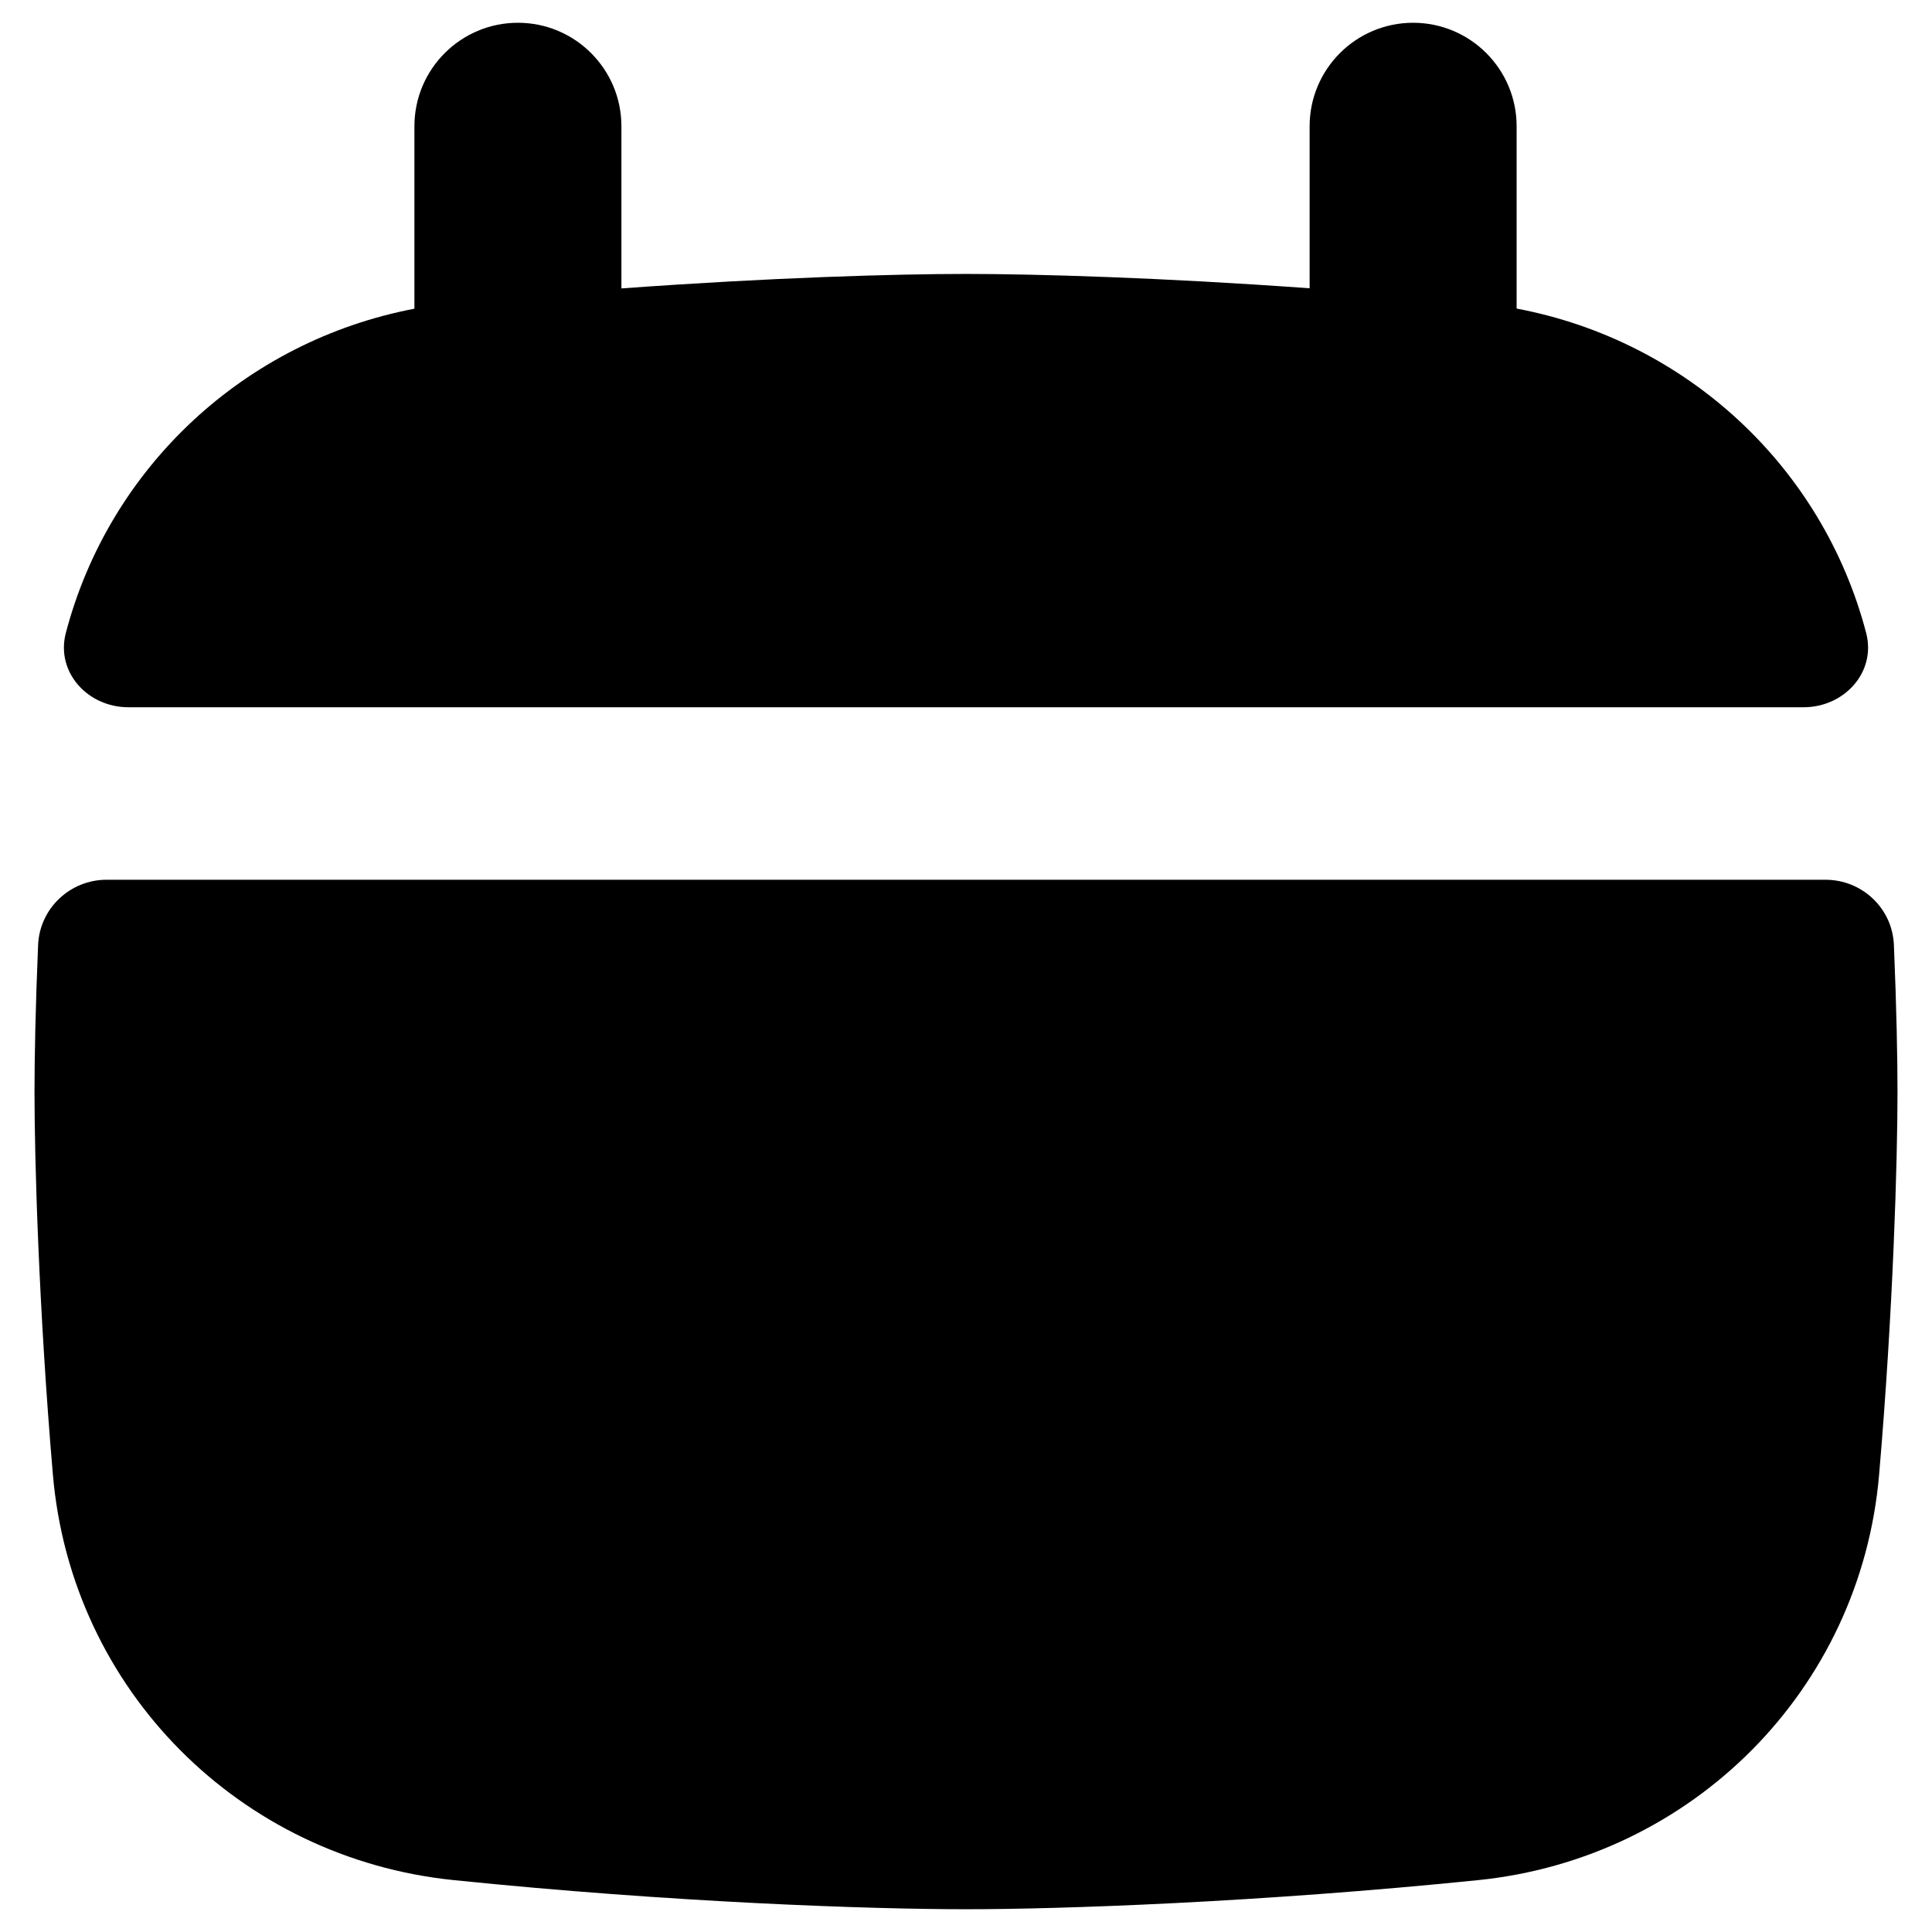
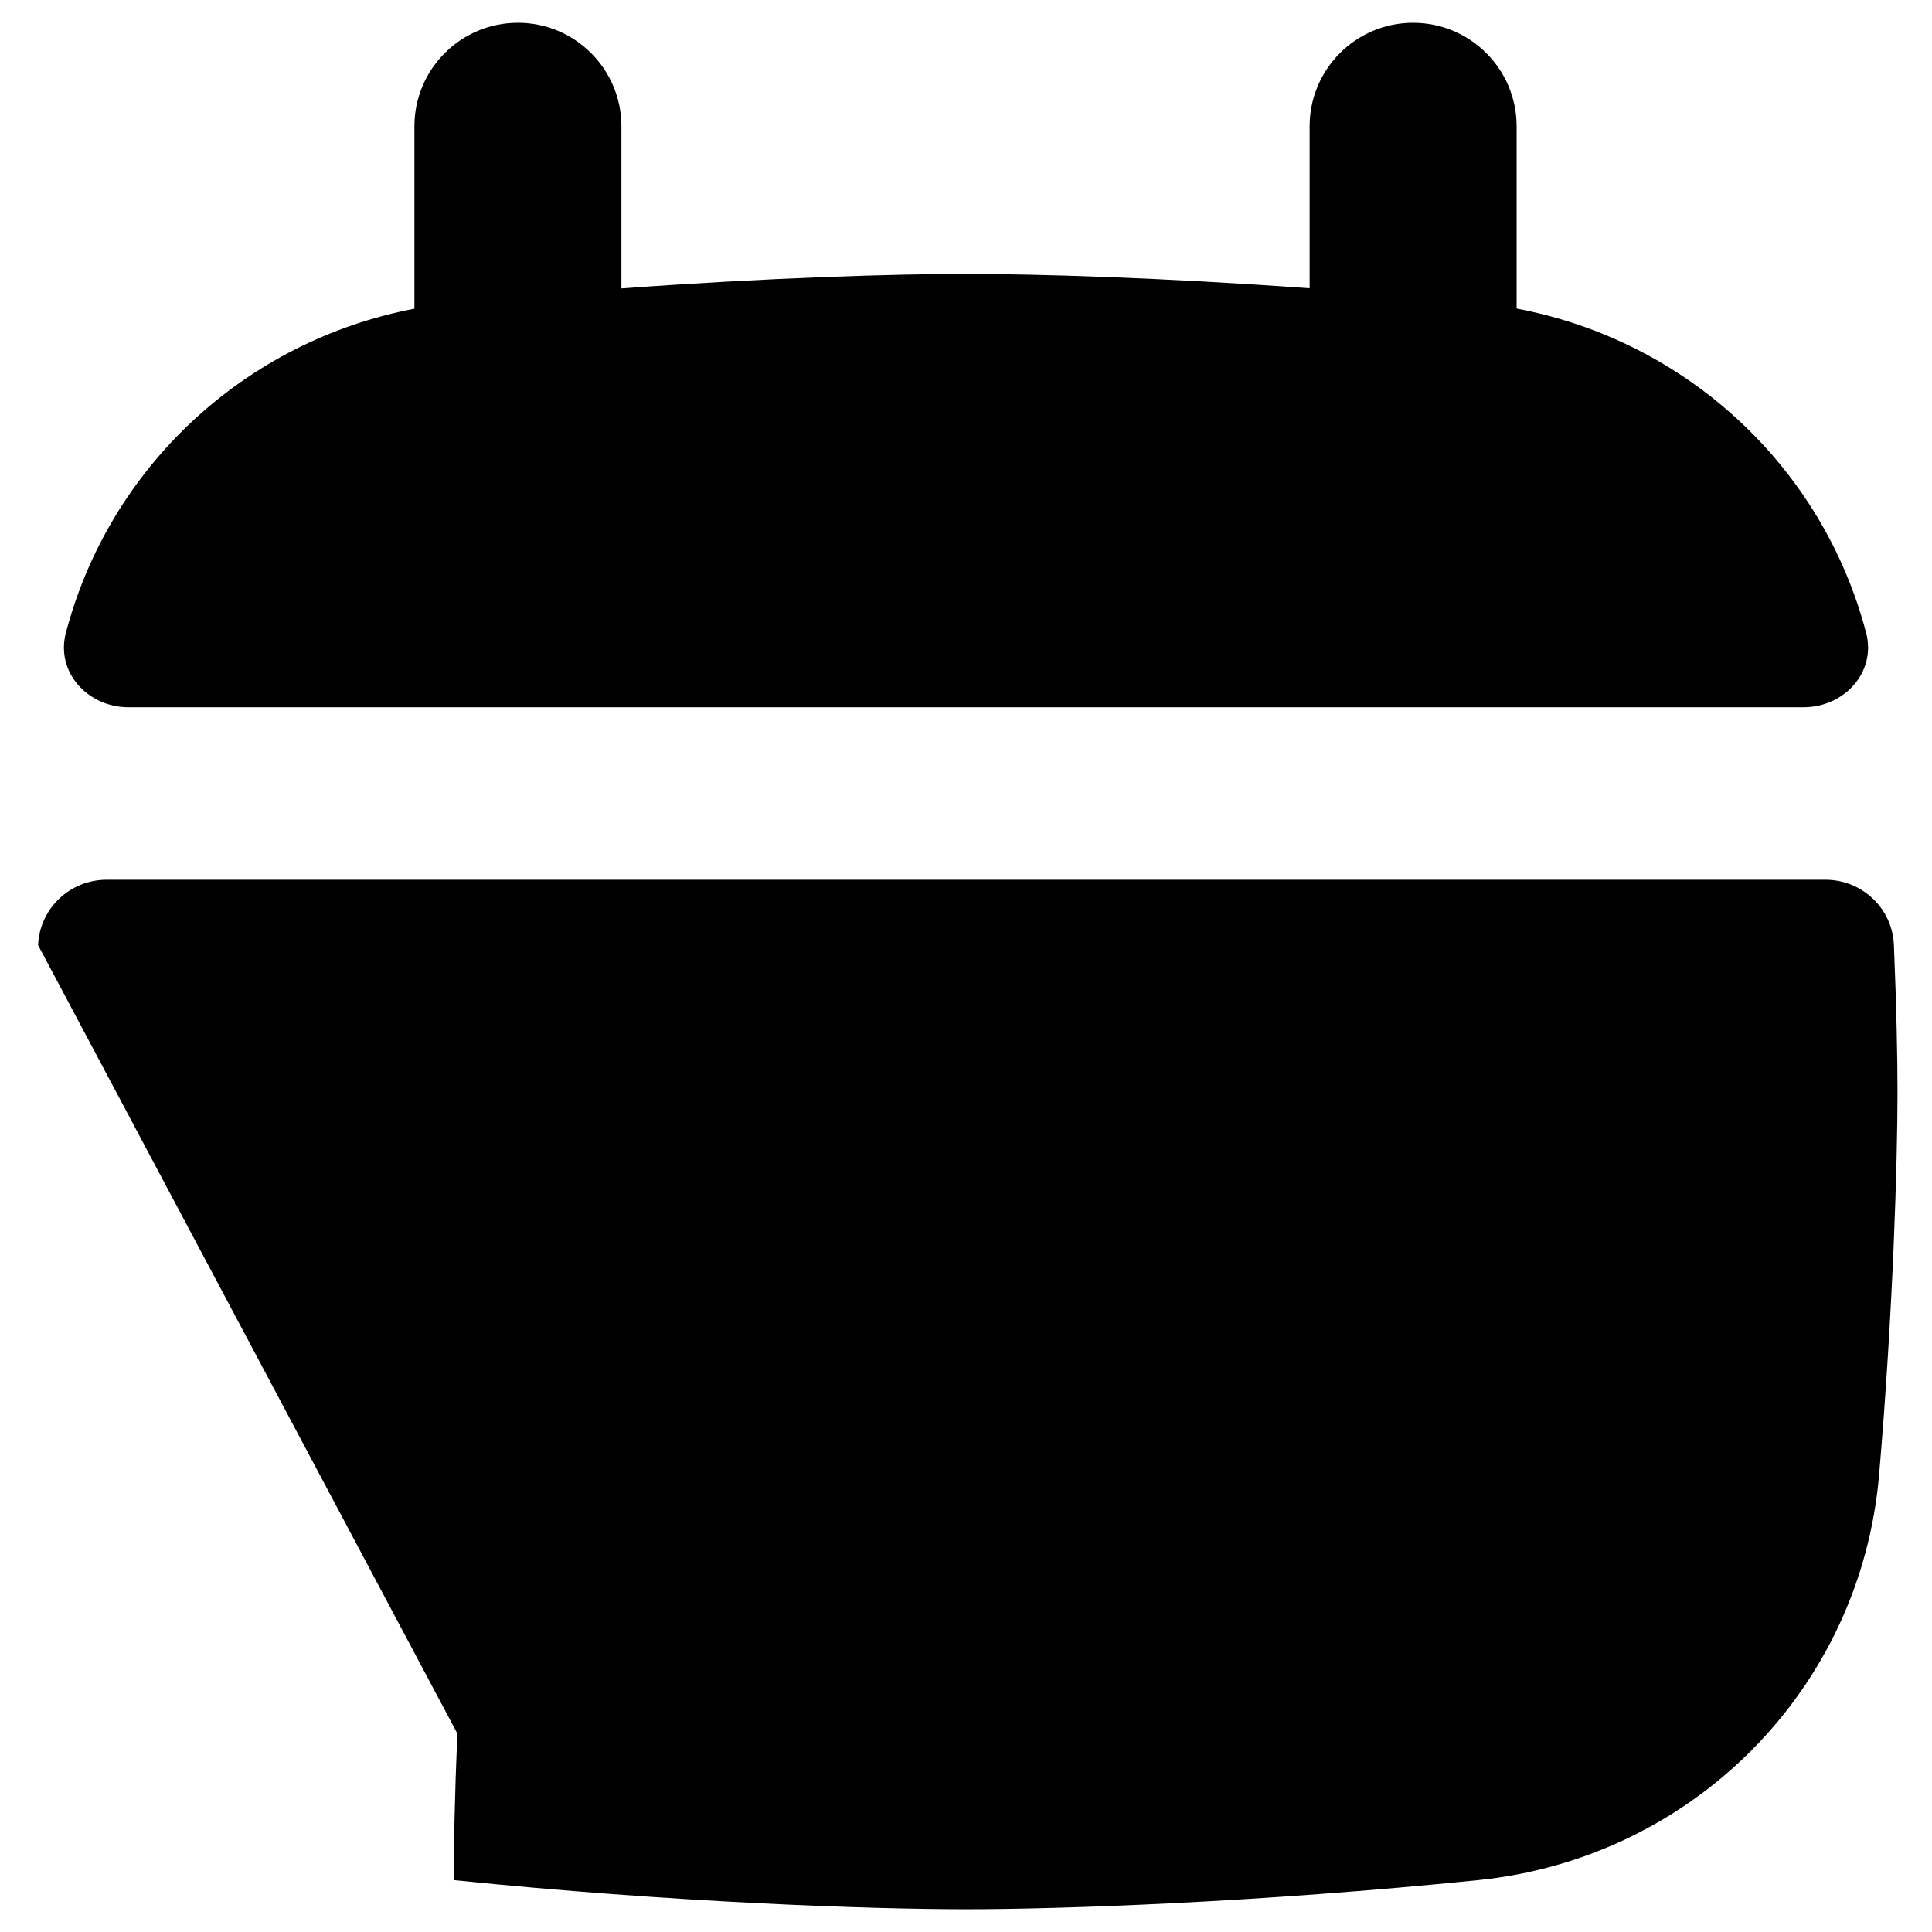
<svg xmlns="http://www.w3.org/2000/svg" fill="none" viewBox="0 0 14 14" id="Blank-Calendar--Streamline-Flex">
  <desc>
    Blank Calendar Streamline Icon: https://streamlinehq.com
  </desc>
  <g id="blank-calendar--blank-calendar-date-day-month-empty">
-     <path id="Union" fill="#000000" fill-rule="evenodd" d="m3.003 2.237 0 -1.322c0 -0.414 0.336 -0.75 0.75 -0.75 0.414 0 0.75 0.336 0.75 0.75V2.09c1.08 -0.079 1.991 -0.105 2.497 -0.105 0.505 0 1.413 0.026 2.49 0.104V0.915c0 -0.414 0.336 -0.75 0.75 -0.75 0.414 0 0.75 0.336 0.75 0.75V2.236c1.234 0.233 2.218 1.148 2.533 2.351 0.074 0.284 -0.159 0.538 -0.453 0.538H0.93c-0.294 0 -0.527 -0.254 -0.453 -0.538C0.792 3.386 1.773 2.472 3.003 2.237ZM0.276 6.849c0.011 -0.266 0.231 -0.474 0.497 -0.474H13.228c0.266 0 0.486 0.208 0.496 0.474 0.019 0.454 0.026 0.825 0.026 1.062 0 0.496 -0.031 1.58 -0.133 2.772 -0.133 1.563 -1.356 2.783 -2.905 2.941 -1.59 0.162 -3.025 0.211 -3.712 0.211 -0.687 0 -2.122 -0.048 -3.712 -0.211C1.738 13.466 0.516 12.246 0.383 10.683 0.281 9.491 0.25 8.407 0.25 7.911c0 -0.237 0.007 -0.609 0.026 -1.062Z" clip-rule="evenodd" stroke-width="1" />
+     <path id="Union" fill="#000000" fill-rule="evenodd" d="m3.003 2.237 0 -1.322c0 -0.414 0.336 -0.75 0.75 -0.75 0.414 0 0.75 0.336 0.75 0.75V2.09c1.08 -0.079 1.991 -0.105 2.497 -0.105 0.505 0 1.413 0.026 2.49 0.104V0.915c0 -0.414 0.336 -0.75 0.75 -0.75 0.414 0 0.75 0.336 0.75 0.75V2.236c1.234 0.233 2.218 1.148 2.533 2.351 0.074 0.284 -0.159 0.538 -0.453 0.538H0.93c-0.294 0 -0.527 -0.254 -0.453 -0.538C0.792 3.386 1.773 2.472 3.003 2.237ZM0.276 6.849c0.011 -0.266 0.231 -0.474 0.497 -0.474H13.228c0.266 0 0.486 0.208 0.496 0.474 0.019 0.454 0.026 0.825 0.026 1.062 0 0.496 -0.031 1.58 -0.133 2.772 -0.133 1.563 -1.356 2.783 -2.905 2.941 -1.59 0.162 -3.025 0.211 -3.712 0.211 -0.687 0 -2.122 -0.048 -3.712 -0.211c0 -0.237 0.007 -0.609 0.026 -1.062Z" clip-rule="evenodd" stroke-width="1" />
  </g>
</svg>